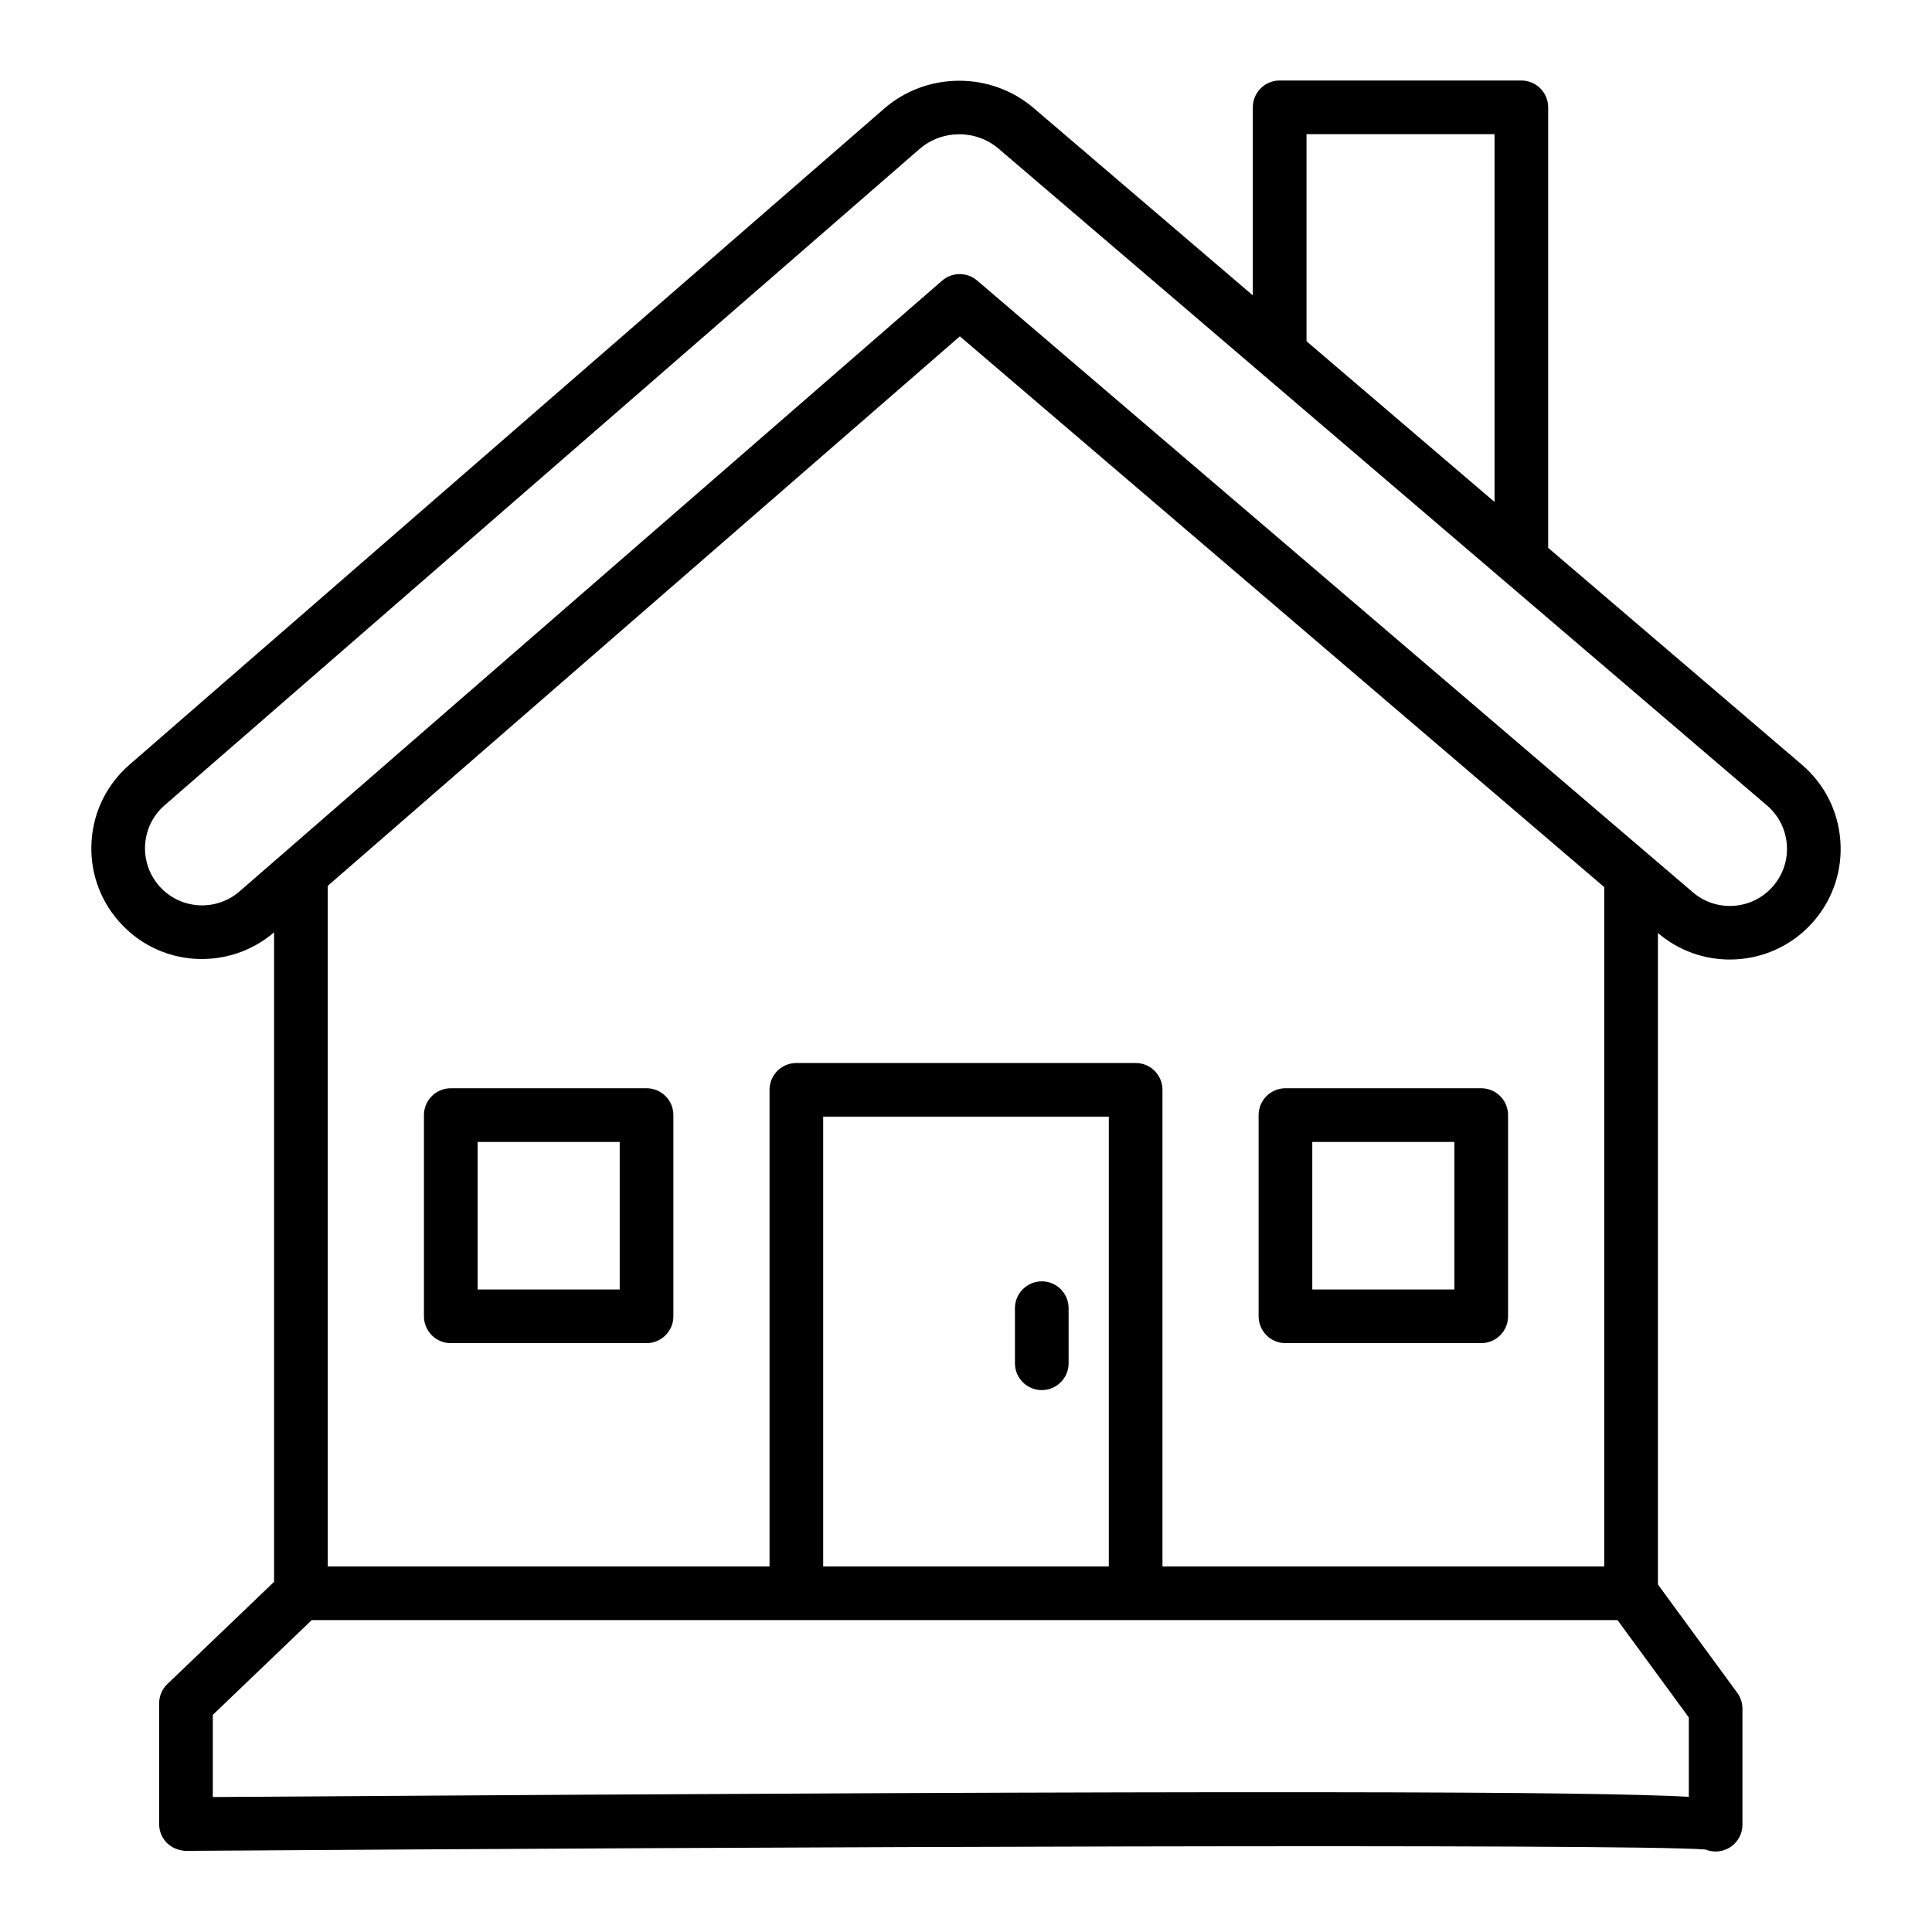
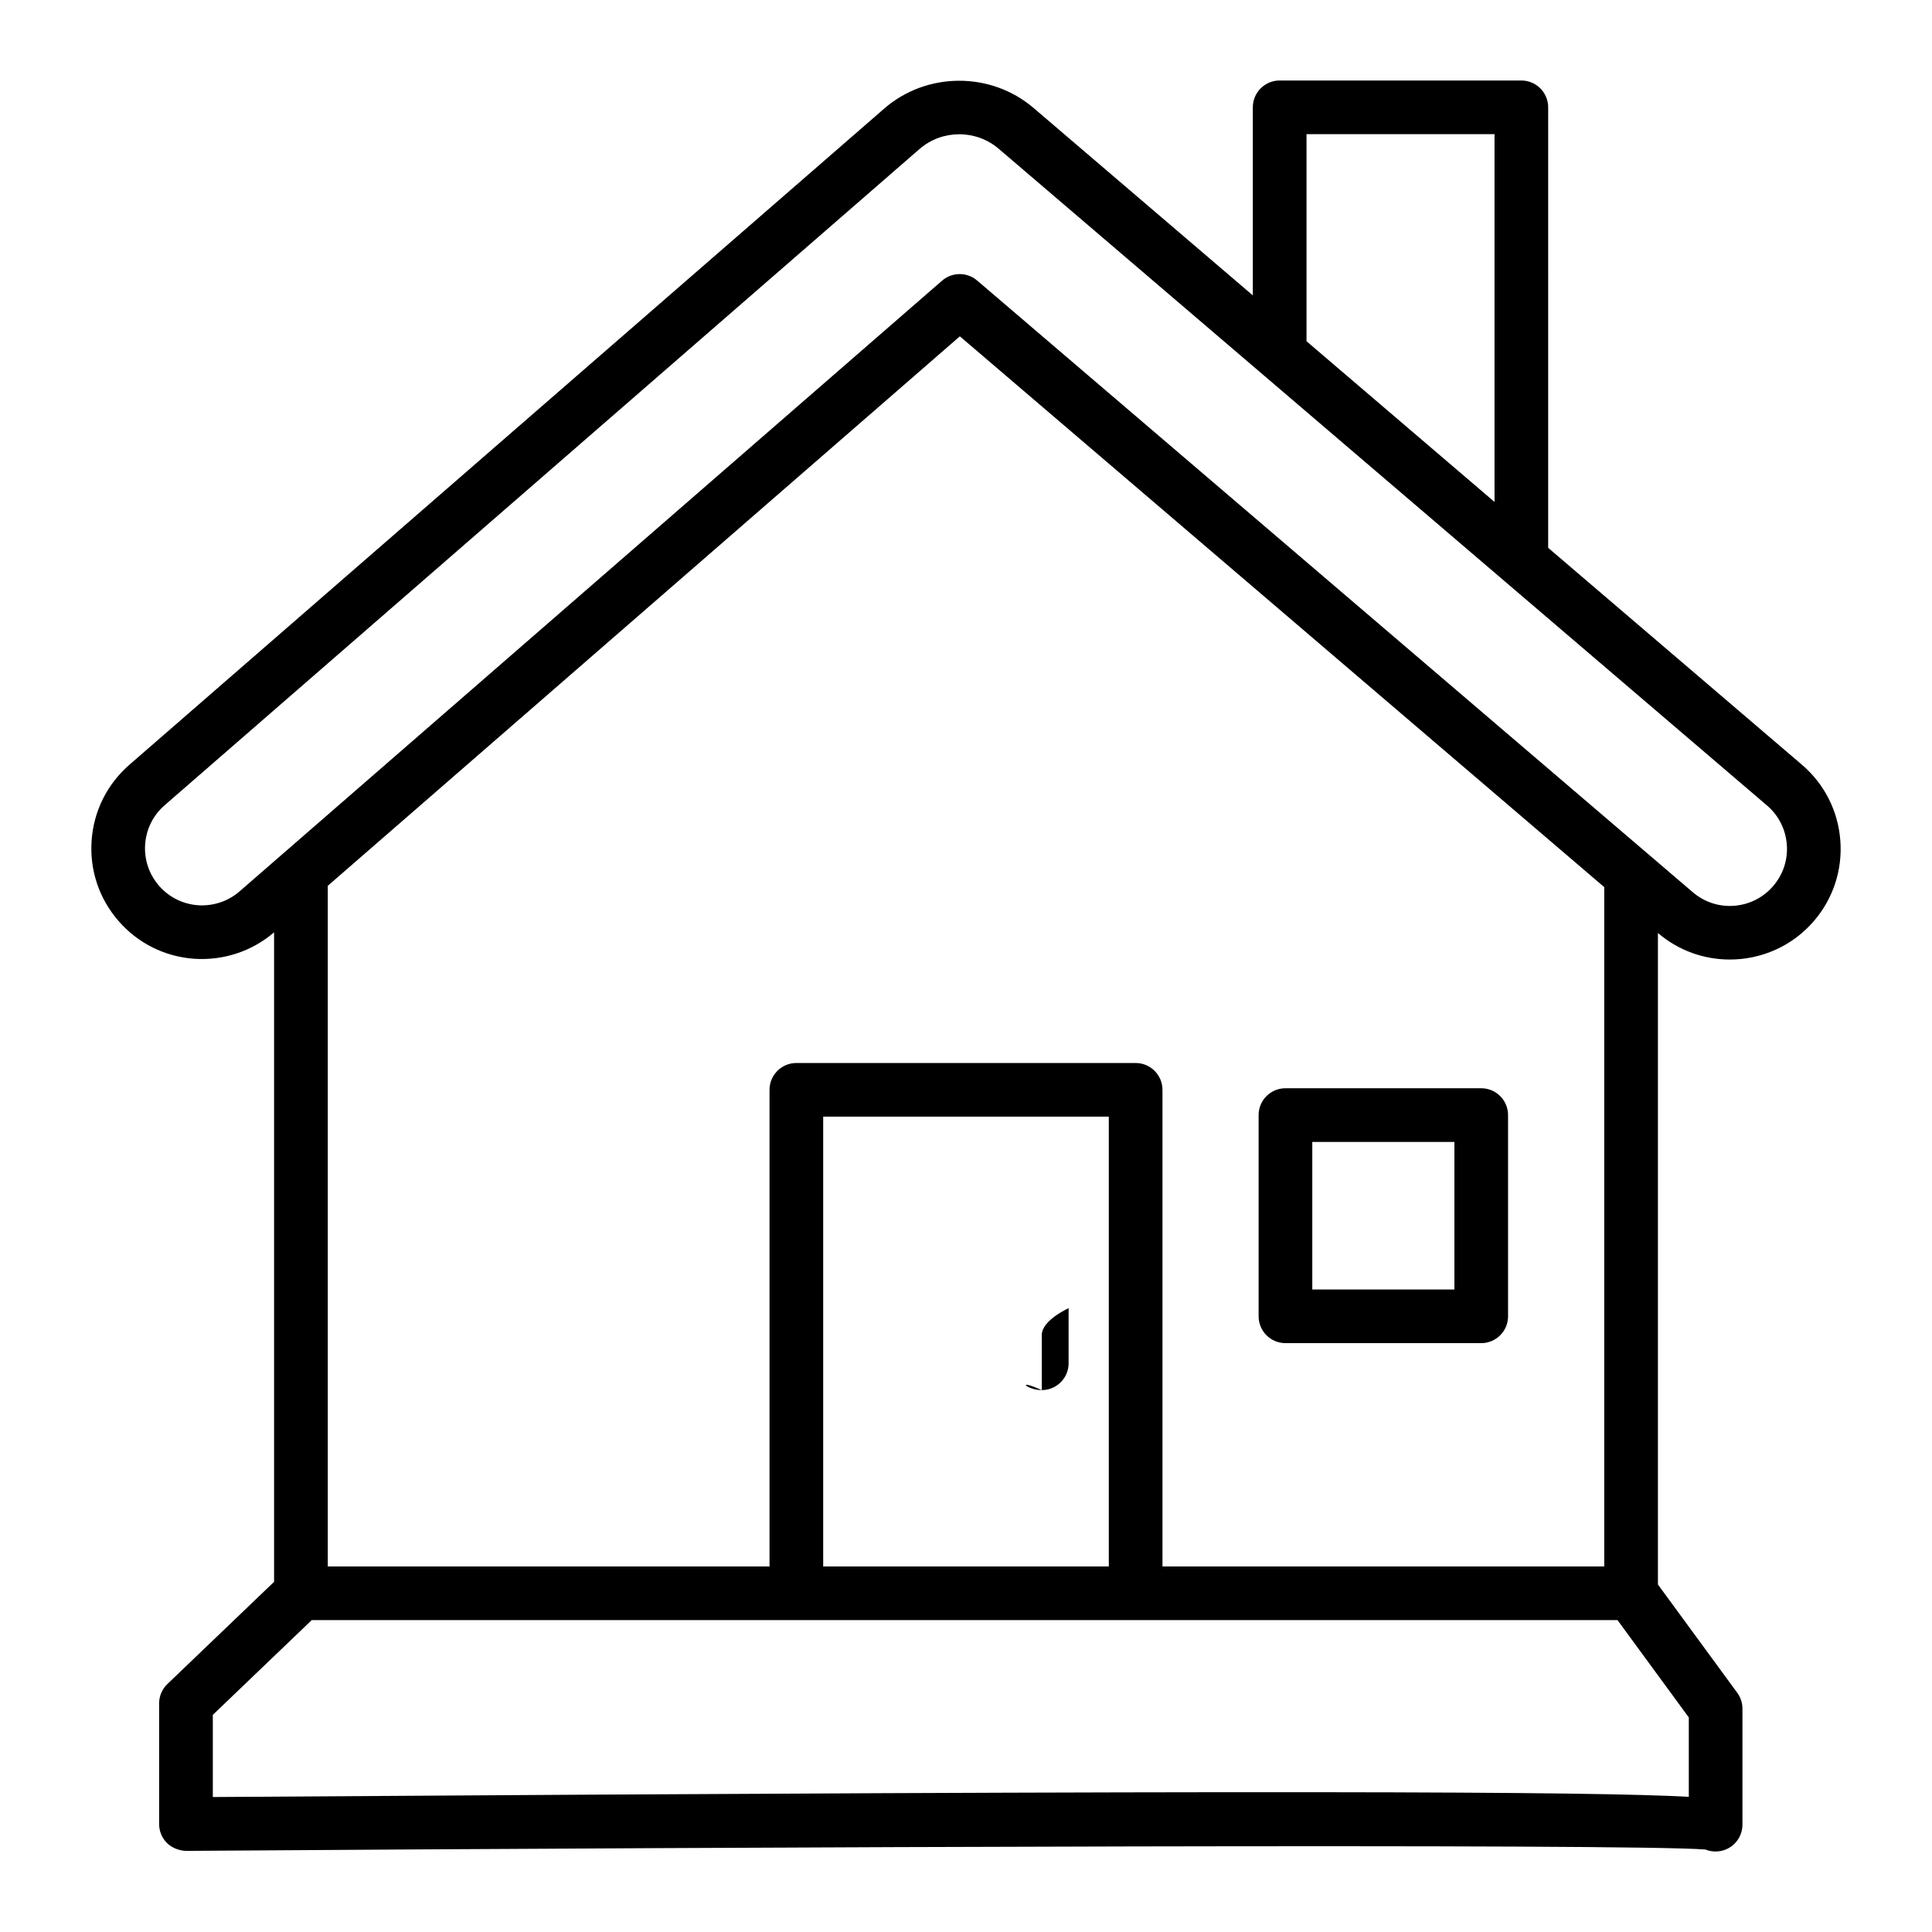
<svg xmlns="http://www.w3.org/2000/svg" height="100px" width="100px" fill="#000000" version="1.1" x="0px" y="0px" viewBox="0 0 72 72" style="enable-background:new 0 0 72 72;" xml:space="preserve">
-   <path d="M24.095,40.556h-7.296c-0.552,0-1,0.448-1,1v7.499c0,0.552,0.448,1,1,1h7.296  c0.552,0,1-0.448,1-1v-7.499C25.095,41.003,24.647,40.556,24.095,40.556z   M23.095,48.055h-5.296v-5.499h5.296V48.055z" />
  <path d="M47.905,50.055h7.296c0.552,0,1-0.448,1-1v-7.499c0-0.552-0.448-1-1-1h-7.296  c-0.552,0-1,0.448-1,1v7.499C46.905,49.607,47.353,50.055,47.905,50.055z   M48.905,42.556h5.296v5.499h-5.296V42.556z" />
-   <path d="M38.824,51.805c0.552,0,1-0.448,1-1v-2.053c0-0.552-0.448-1-1-1s-1,0.448-1,1v2.053  C37.824,51.357,38.272,51.805,38.824,51.805z" />
+   <path d="M38.824,51.805c0.552,0,1-0.448,1-1v-2.053s-1,0.448-1,1v2.053  C37.824,51.357,38.272,51.805,38.824,51.805z" />
  <path d="M61.787,34.771c0.776,0.664,1.73,0.988,2.679,0.988  c1.166,0,2.325-0.49,3.14-1.443c0.716-0.838,1.063-1.905,0.977-3.004  c-0.086-1.099-0.595-2.099-1.433-2.815l-9.454-8.081V4c0-0.552-0.448-1-1-1h-9.007  c-0.552,0-1,0.448-1,1v7.008l-8.173-6.986c-1.591-1.359-3.982-1.349-5.562,0.023  L4.824,28.499c-0.832,0.724-1.333,1.728-1.41,2.827  c-0.077,1.1,0.279,2.164,1.002,2.995c0.723,0.833,1.727,1.333,2.827,1.41  c1.084,0.071,2.142-0.276,2.971-0.985v24.204l-3.976,3.809  c-0.197,0.188-0.308,0.45-0.308,0.722v4.496c0,0.267,0.106,0.522,0.295,0.709  c0.189,0.188,0.468,0.286,0.711,0.291c21.434-0.147,53.675-0.278,56.62-0.051  C63.674,68.974,63.802,69,63.936,69c0.552,0,1-0.448,1-1v-4.323  c0-0.212-0.068-0.419-0.193-0.591l-2.957-4.036V34.77L61.787,34.771z M48.69,5  h7.007v13.706l-7.007-5.989V5z M7.384,33.736  c-0.567-0.04-1.084-0.298-1.458-0.727c-0.373-0.429-0.556-0.977-0.517-1.543  c0.04-0.567,0.298-1.084,0.727-1.457L34.267,5.554  c0.837-0.729,2.104-0.734,2.949-0.012l28.634,24.475  c0.432,0.369,0.694,0.884,0.739,1.451s-0.135,1.116-0.504,1.548  c-0.369,0.432-0.884,0.694-1.451,0.739c-0.564,0.045-1.116-0.134-1.548-0.504  l-26.671-22.797c-0.377-0.321-0.933-0.319-1.306,0.005L8.927,33.22  C8.499,33.592,7.943,33.772,7.384,33.736z M62.936,66.962  c-3.6-0.198-15.32-0.262-55.005,0.008v-3.062l3.686-3.531h18.062h12.644h17.957  l2.657,3.627V66.962z M41.322,58.377H30.678V41.615h10.644V58.377z M59.785,58.377  H43.322V40.615c0-0.552-0.448-1-1-1H29.678c-0.552,0-1,0.448-1,1v17.763H12.215V33.012  l23.556-20.478l24.014,20.526V58.377z" />
</svg>